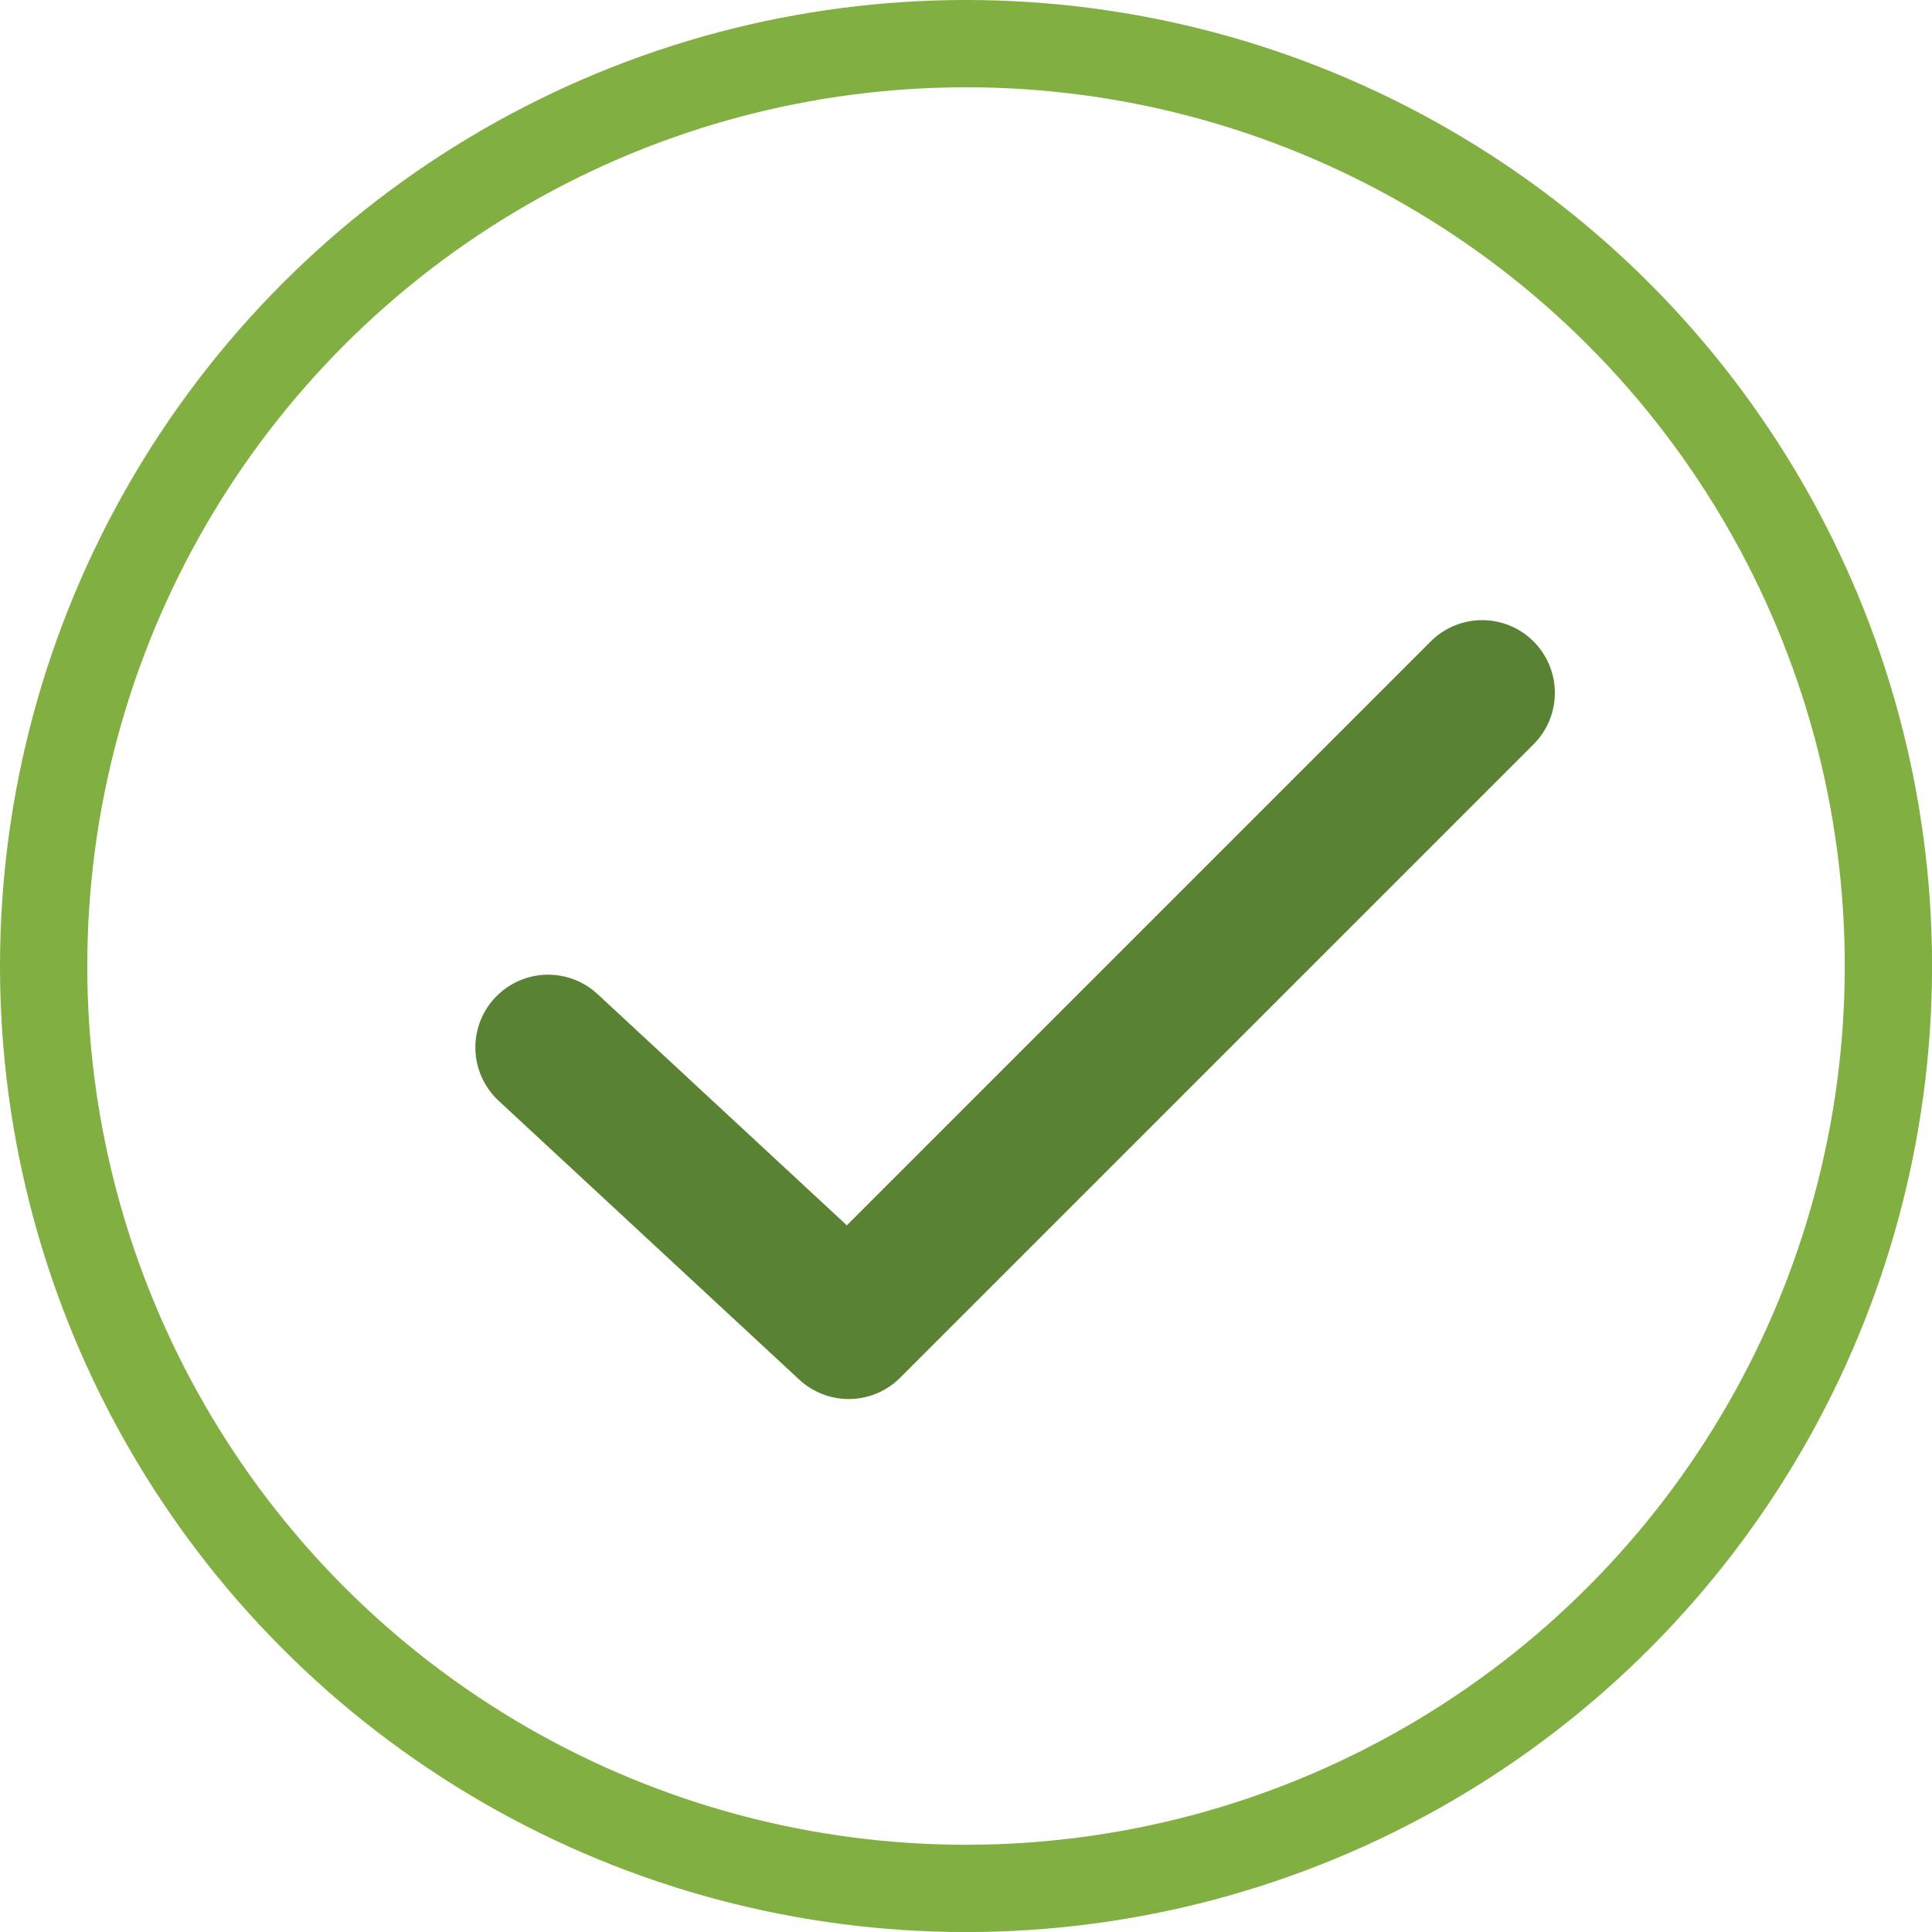
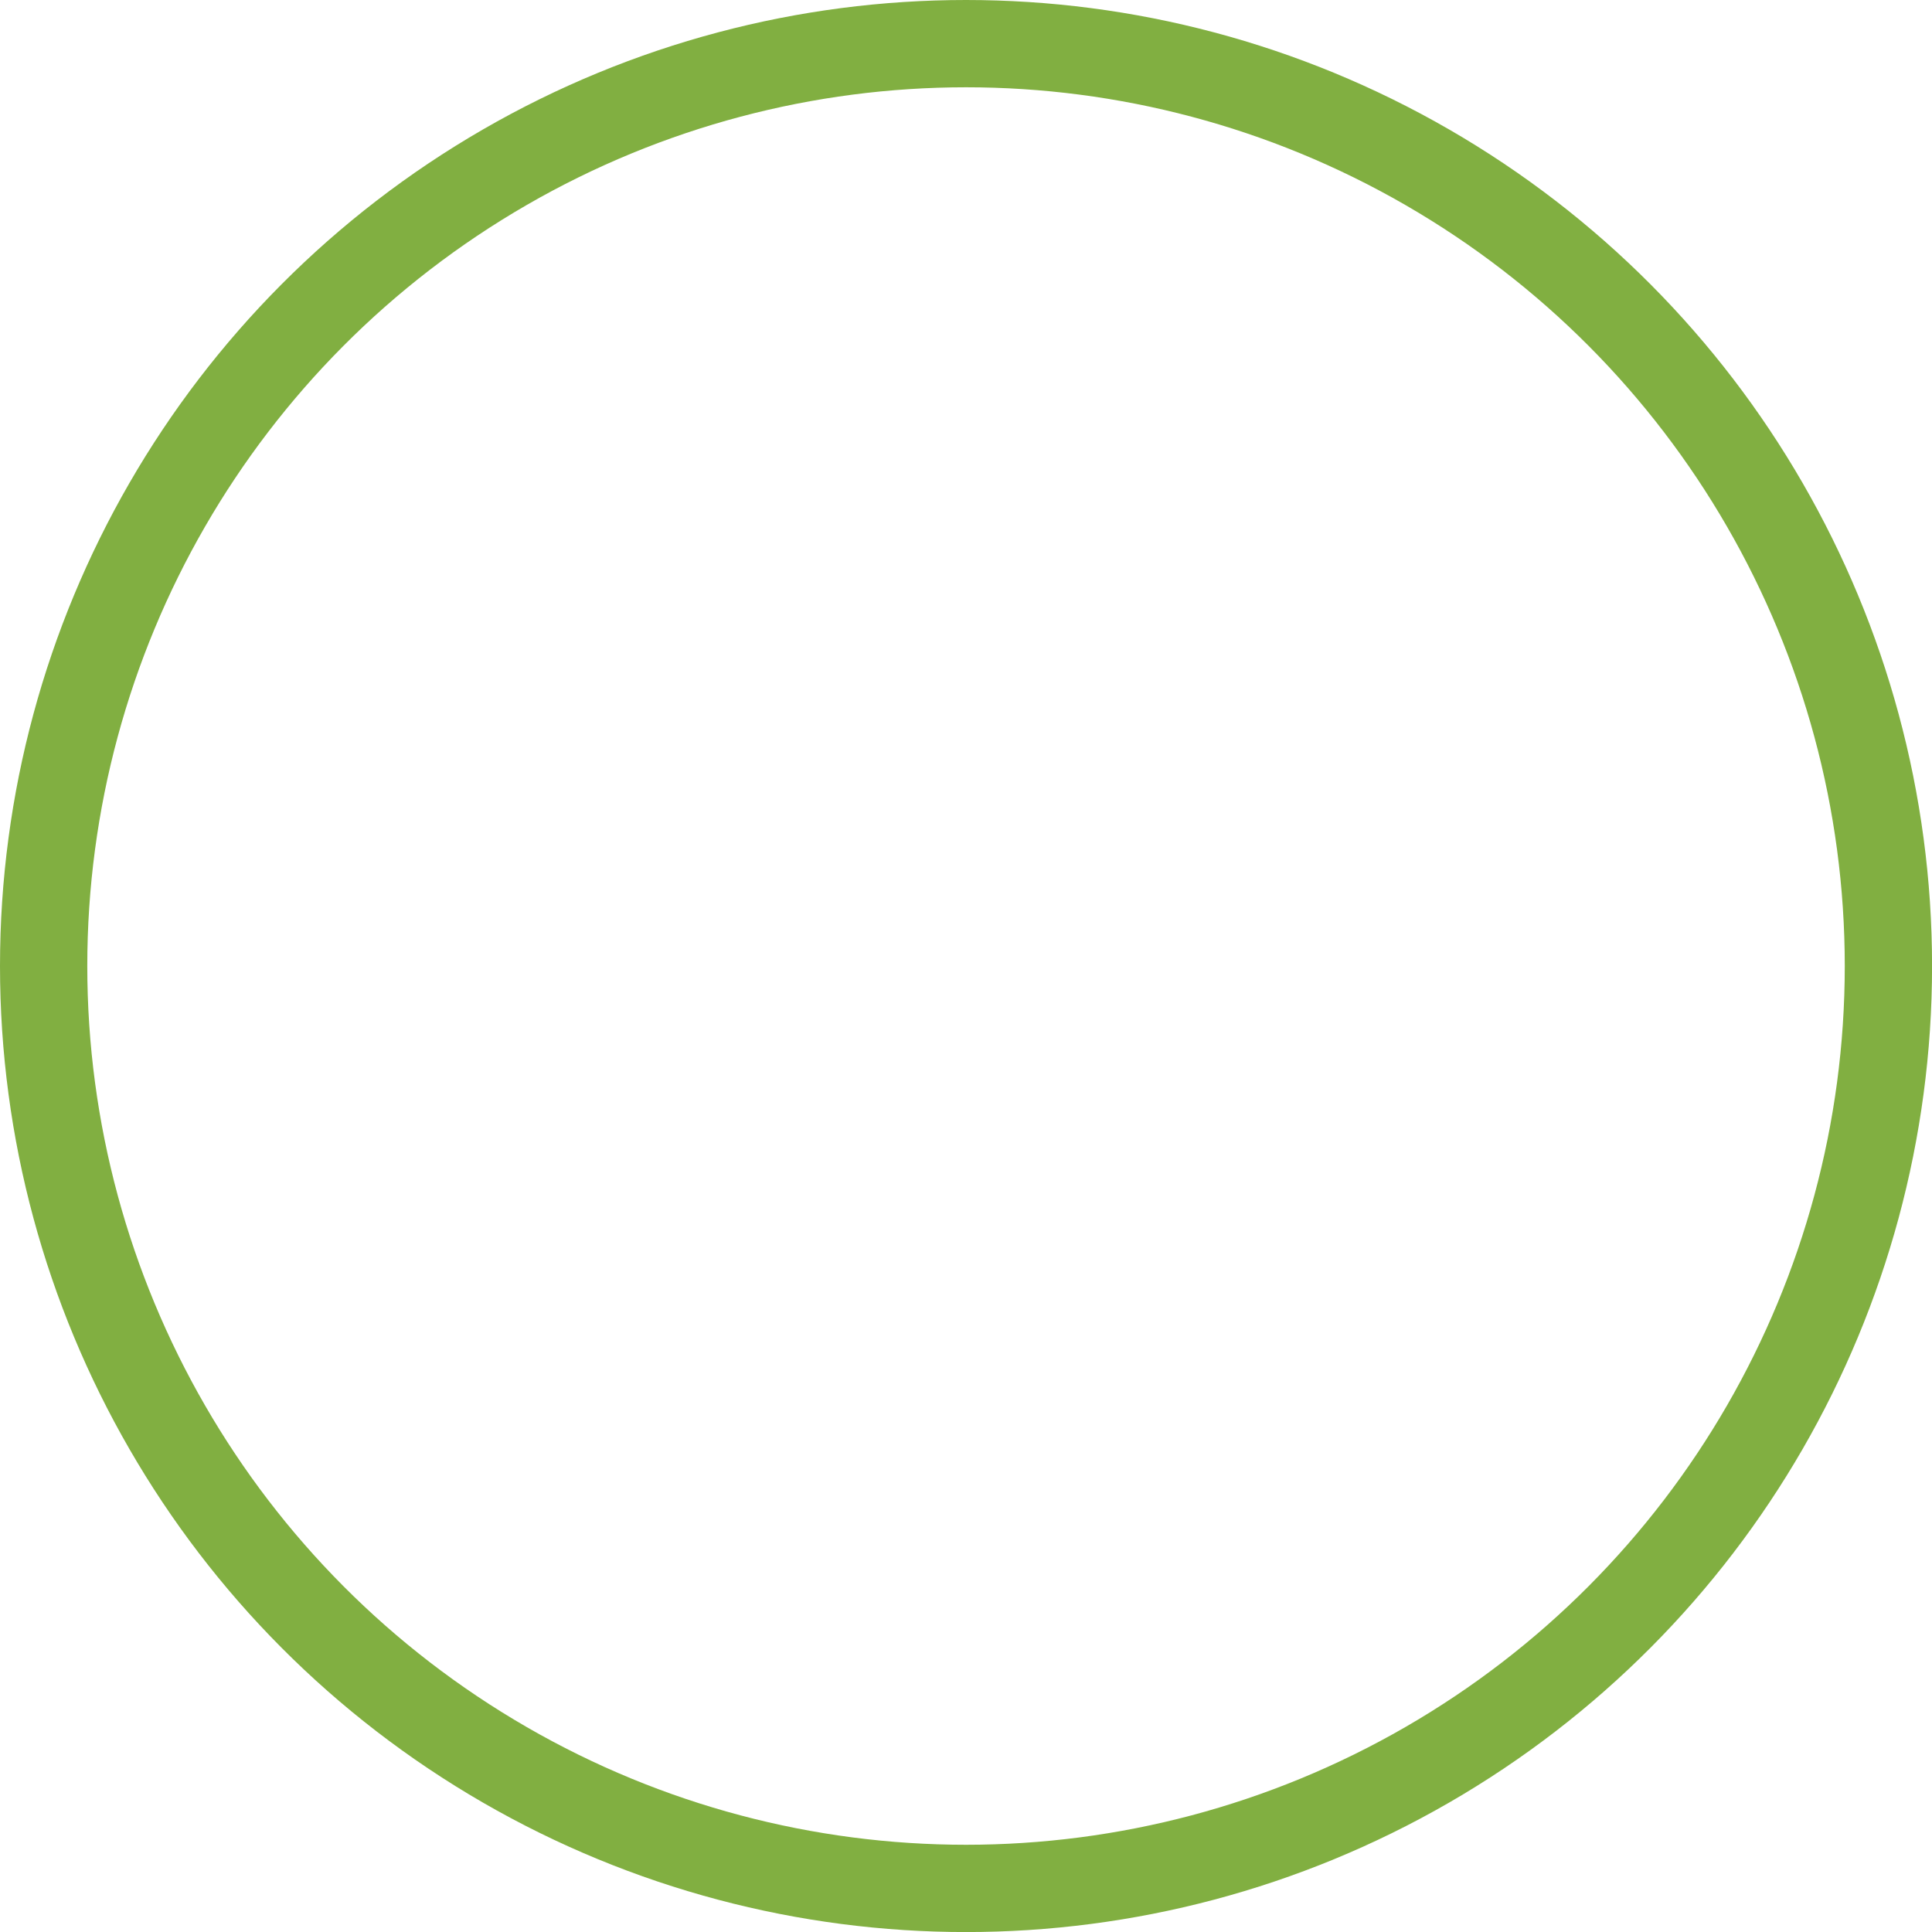
<svg xmlns="http://www.w3.org/2000/svg" width="33.201" height="33.201" viewBox="0 0 33.201 33.201">
  <g id="Group_5550" data-name="Group 5550" transform="translate(-101.25 -1319.399)">
    <g id="Layer_1-2" transform="translate(102 1320.149)">
      <g id="Group_5517" data-name="Group 5517" transform="translate(0 0)">
        <circle id="Ellipse_855" data-name="Ellipse 855" cx="15.851" cy="15.851" r="15.851" fill="none" stroke="#81af41" stroke-miterlimit="10" stroke-width="1.5" />
      </g>
    </g>
-     <path id="Path_4900" data-name="Path 4900" d="M-9307.072,5705.562l5.166,4.792,10.885-10.885" transform="translate(9417.741 -4368.163)" fill="none" stroke="#598233" stroke-linecap="round" stroke-linejoin="round" stroke-width="2.5" />
  </g>
</svg>